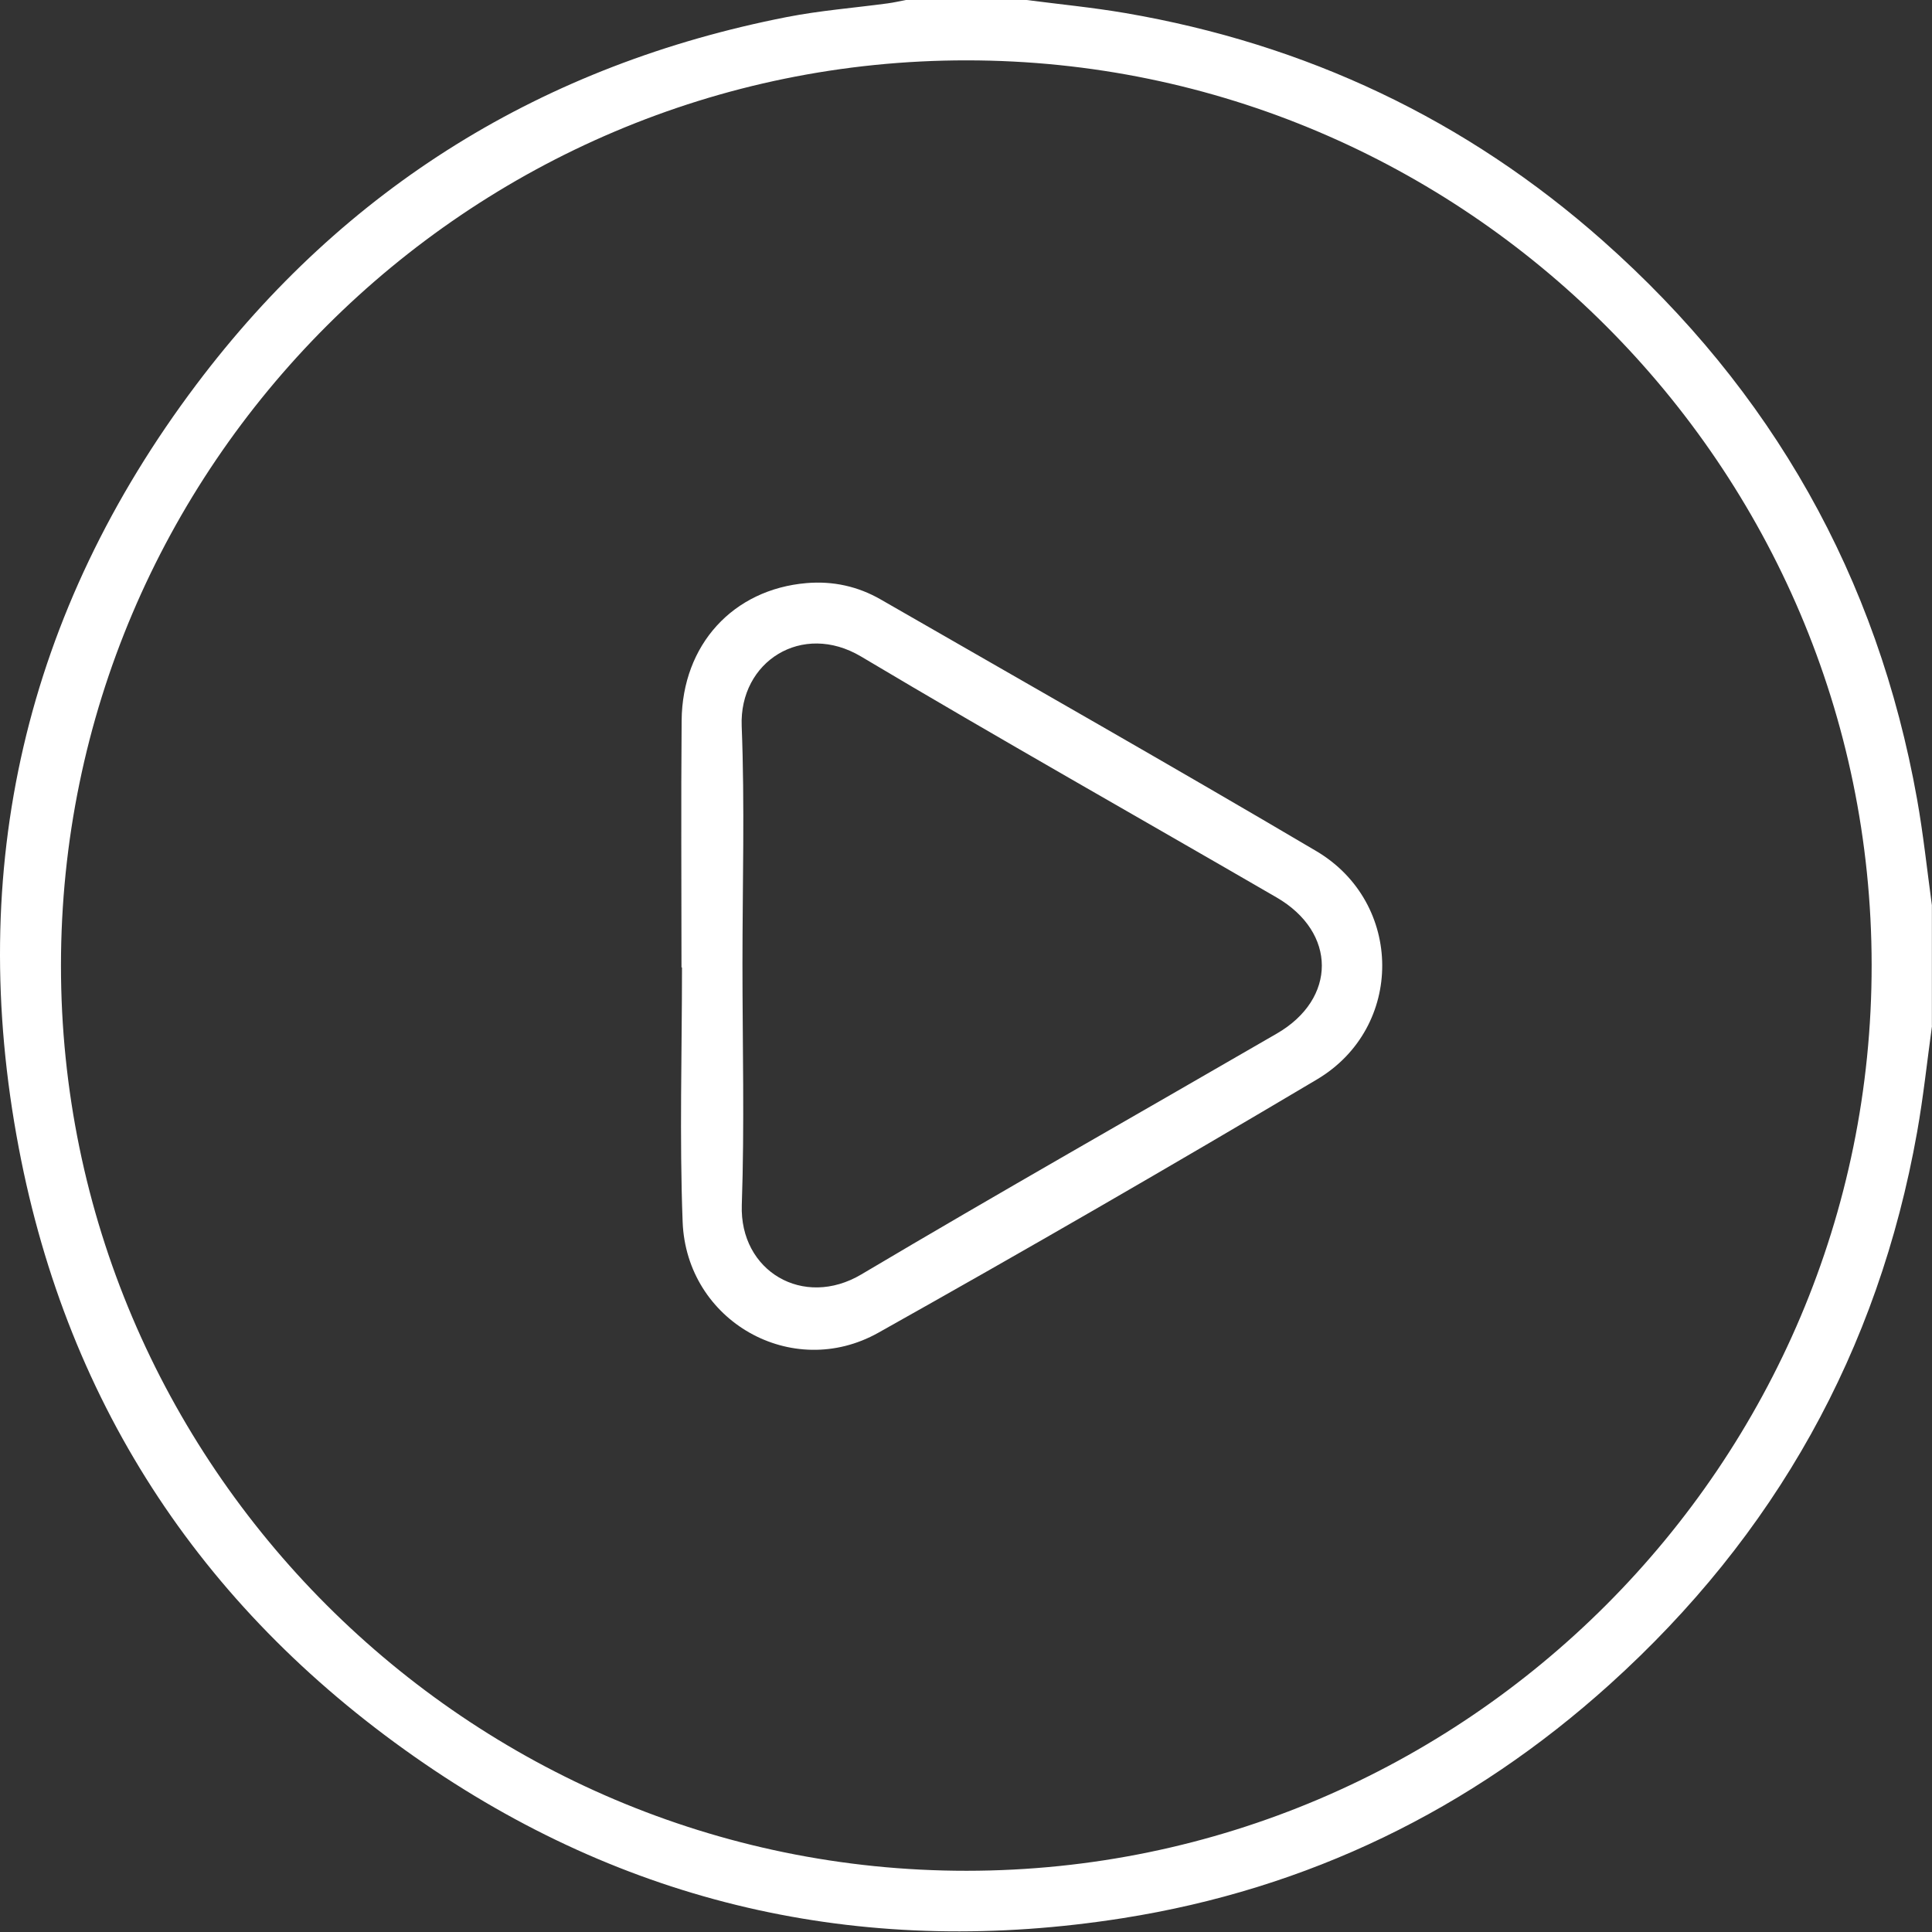
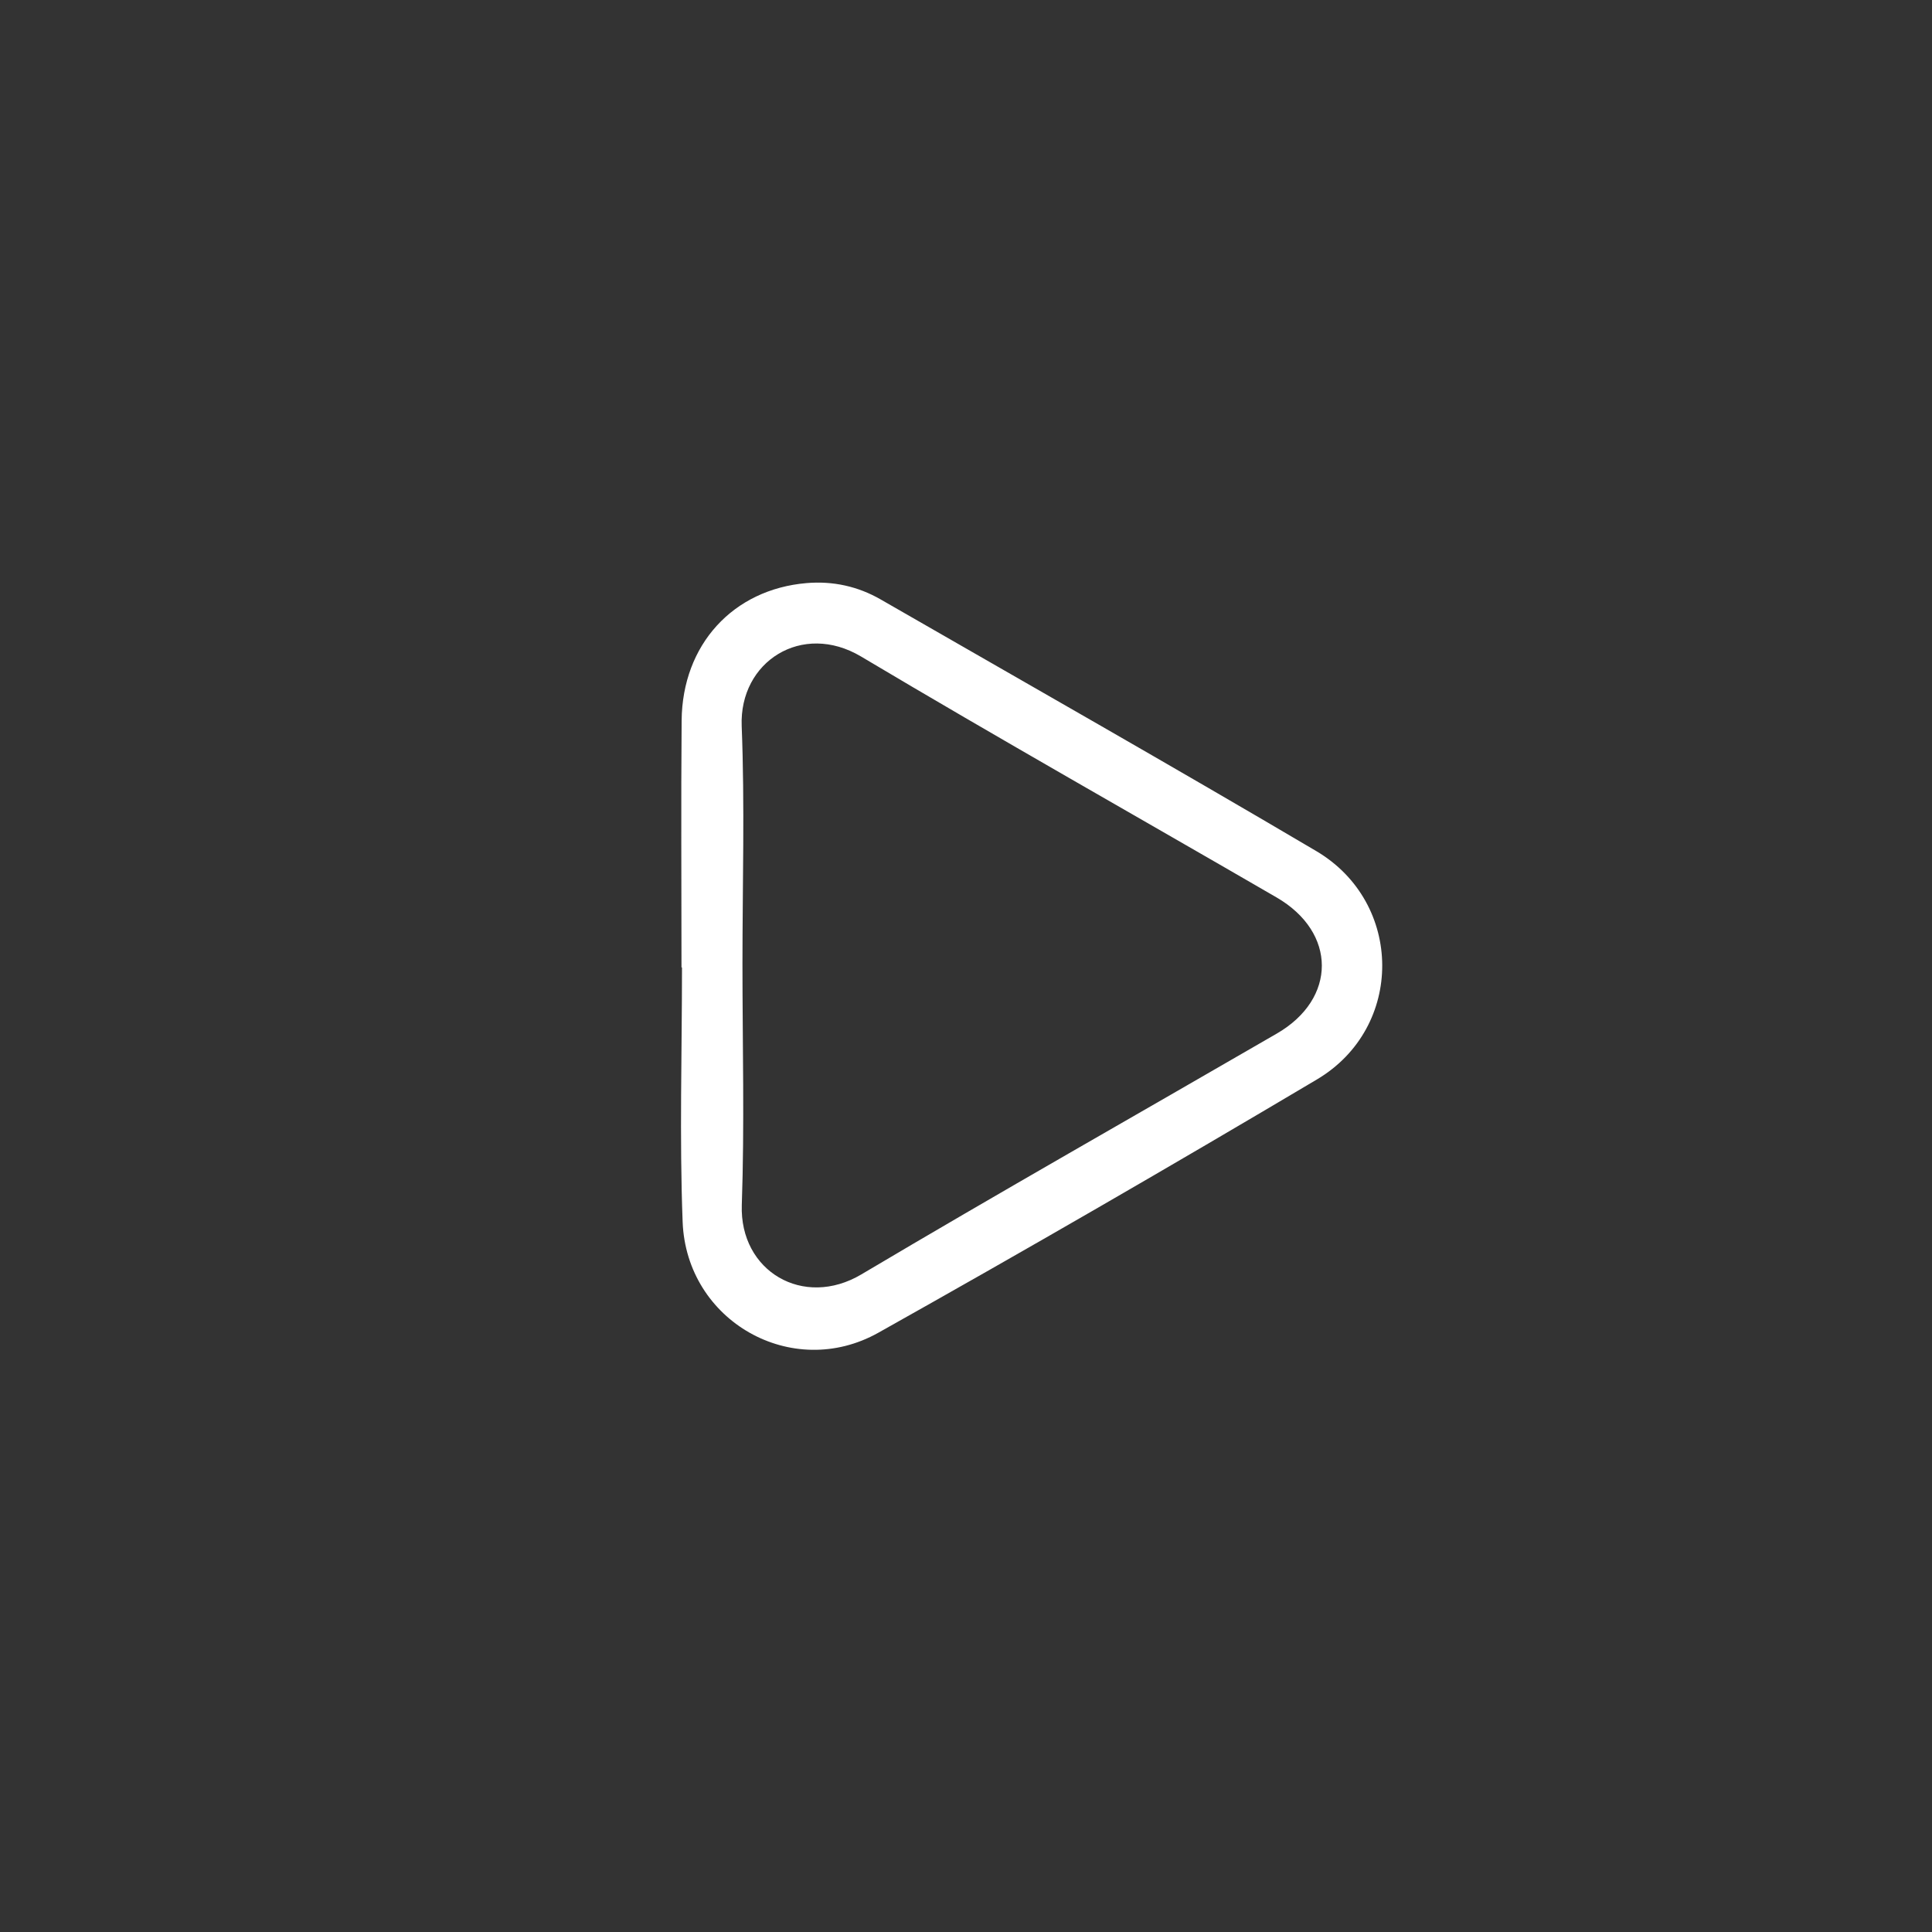
<svg xmlns="http://www.w3.org/2000/svg" width="108" height="108" viewBox="0 0 108 108" fill="none">
  <rect x="0" y="0" width="108" height="108" fill="#333333" stroke="none" />
-   <path d="M108 57.349C107.727 59.326 107.518 61.314 107.169 63.277C104.992 75.537 99.213 85.829 89.992 94.151C82.215 101.17 73.107 105.597 62.754 107.228C48.652 109.45 35.535 106.668 23.74 98.596C11.539 90.245 3.816 78.737 1.051 64.176C-1.918 48.556 1.408 34.209 10.973 21.501C19.29 10.449 30.387 3.616 43.988 0.952C45.844 0.589 47.742 0.442 49.618 0.189C49.961 0.144 50.299 0.065 50.64 0C52.89 0 55.138 0 57.388 0C59.227 0.239 61.075 0.417 62.9 0.729C73 2.459 81.942 6.669 89.611 13.468C99.052 21.836 104.947 32.237 107.166 44.678C107.516 46.641 107.724 48.626 107.994 50.603V57.352L108 57.349ZM104.626 53.927C104.603 26.086 81.897 3.388 54.051 3.374C26.159 3.357 3.411 26.086 3.408 53.969C3.405 81.846 26.157 104.589 54.037 104.578C81.922 104.567 104.651 81.812 104.626 53.929V53.927Z" fill="white" />
  <path d="M38.096 54.082C38.096 49.48 38.065 44.88 38.104 40.278C38.141 36.037 40.98 32.944 45.086 32.595C46.559 32.471 47.959 32.775 49.237 33.513C57.357 38.185 65.505 42.81 73.575 47.573C78.472 50.462 78.509 57.436 73.62 60.34C65.505 65.159 57.332 69.885 49.099 74.501C44.275 77.207 38.372 73.853 38.16 68.305C37.98 63.57 38.124 58.825 38.124 54.082C38.115 54.082 38.104 54.082 38.096 54.082ZM41.504 53.87C41.504 58.368 41.622 62.869 41.467 67.361C41.34 71.062 44.909 73.166 48.15 71.24C55.848 66.671 63.635 62.261 71.38 57.774C74.735 55.831 74.729 52.118 71.361 50.167C63.618 45.677 55.822 41.278 48.131 36.698C44.841 34.741 41.318 36.977 41.461 40.591C41.636 45.01 41.504 49.443 41.504 53.87Z" fill="white" />
</svg>